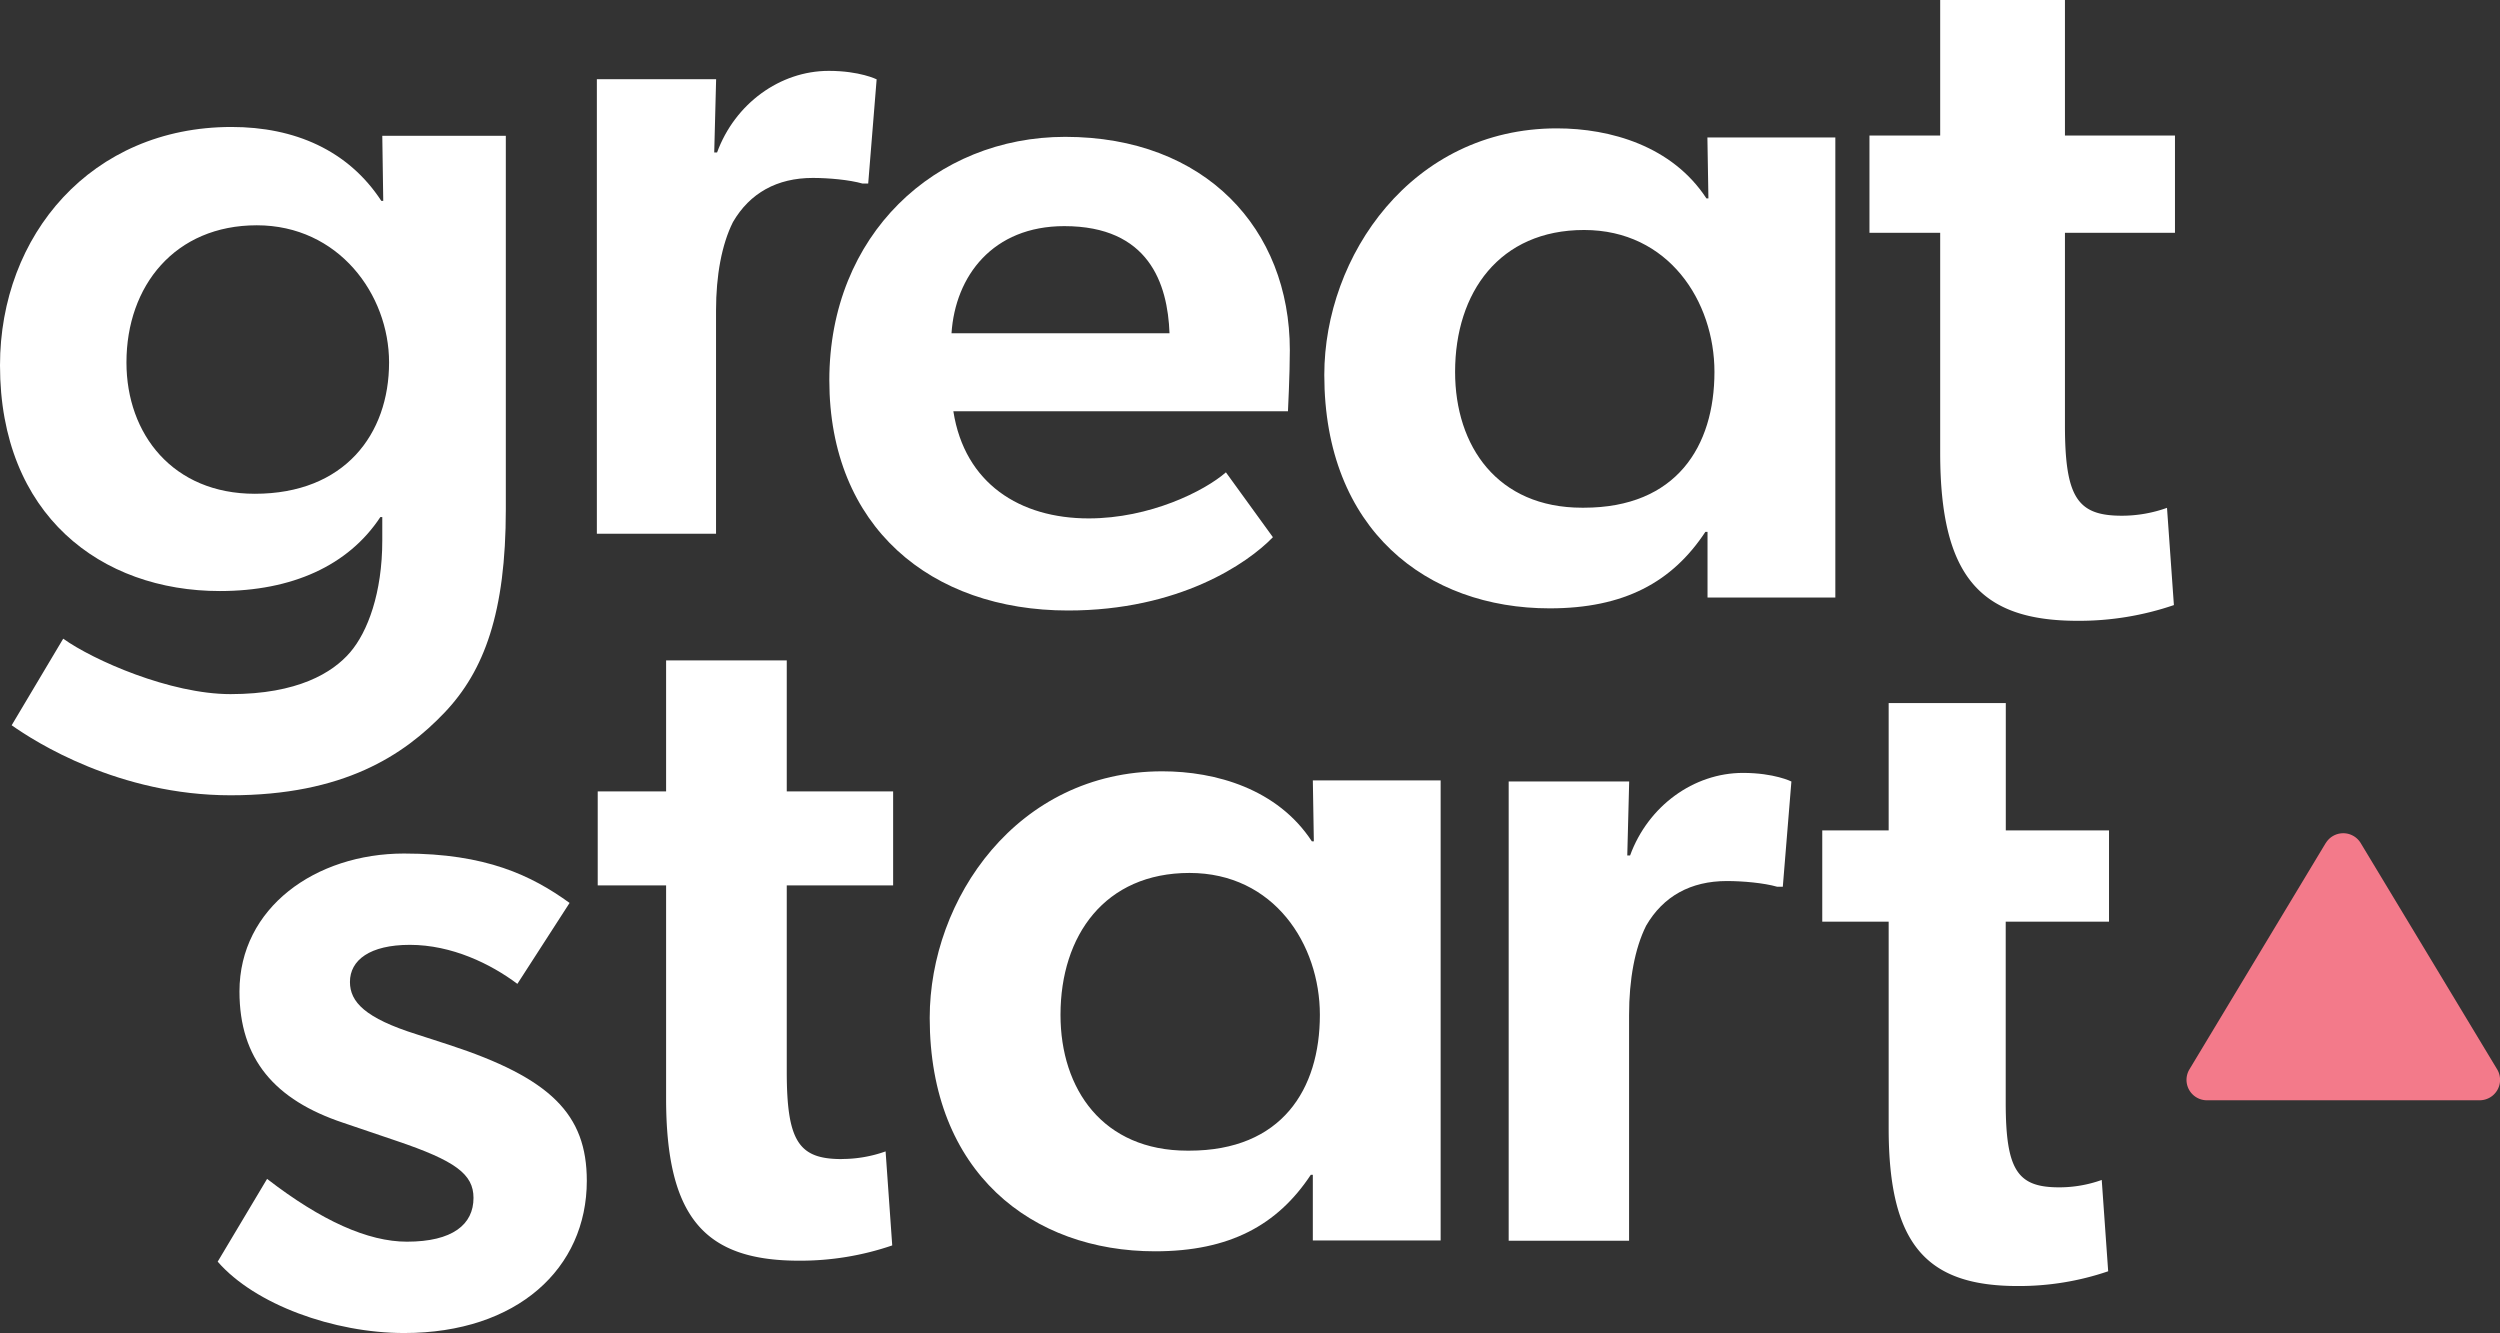
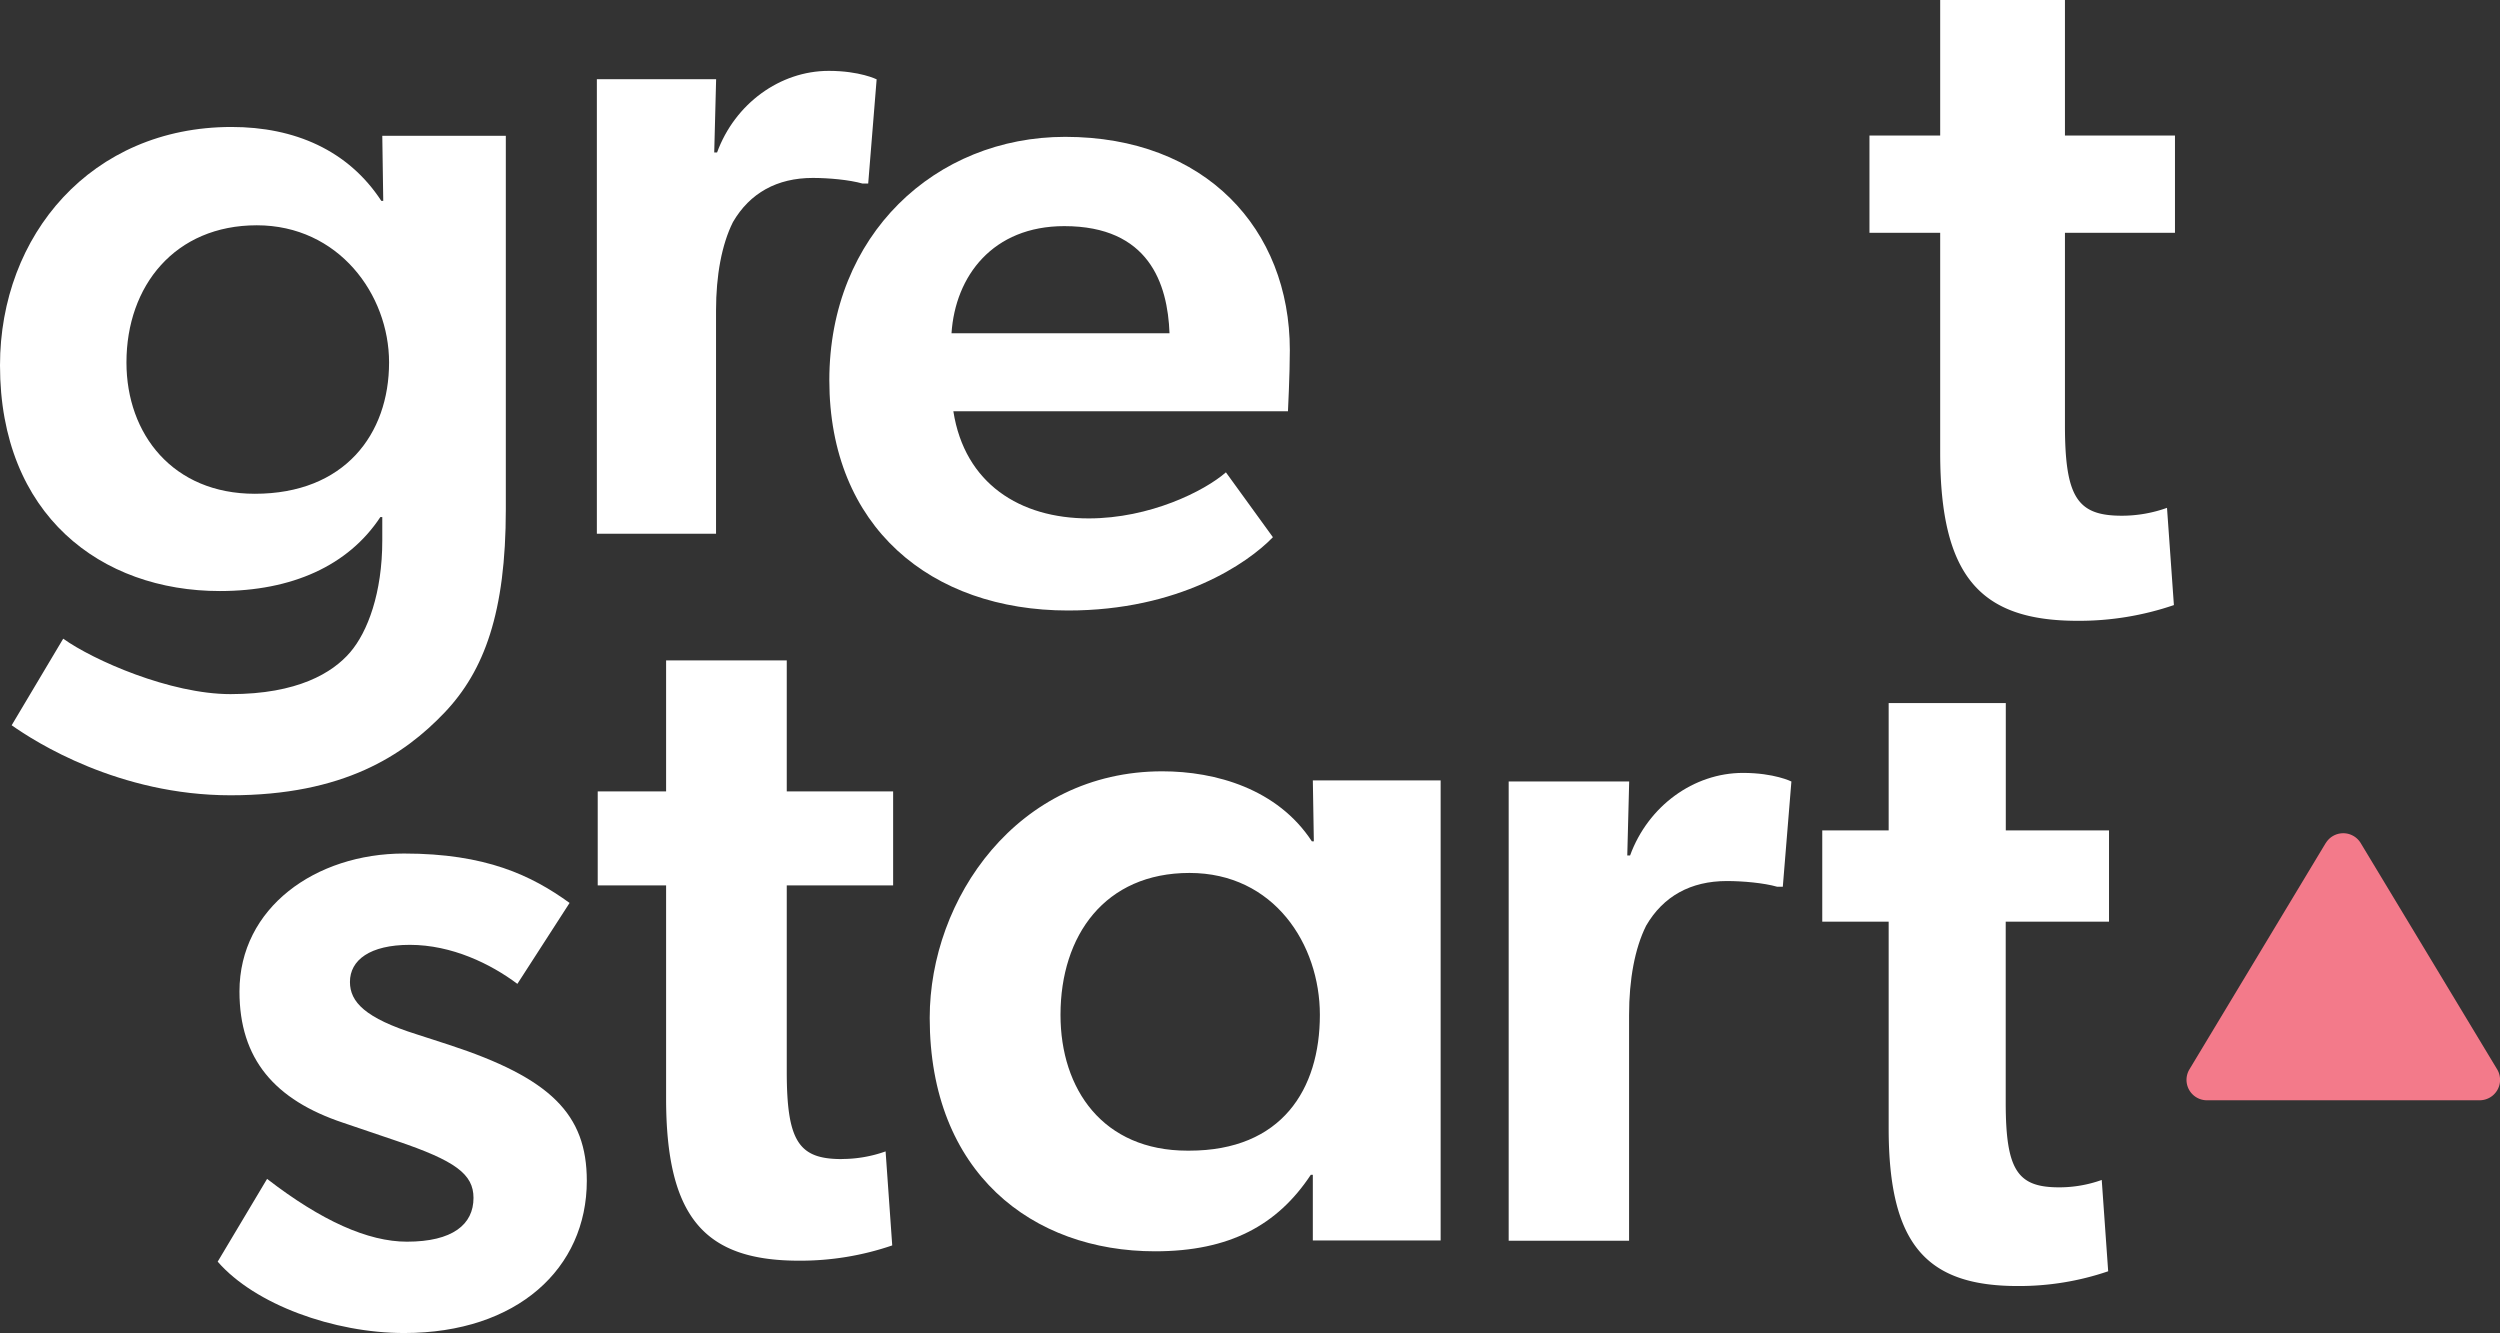
<svg xmlns="http://www.w3.org/2000/svg" id="Layer_1" data-name="Layer 1" viewBox="0 0 1164.05 620.68">
  <rect x="0" y="0" width="1164.05" height="620.68" fill="#333333" stroke="none" />
  <defs>
    <style>.cls-1{fill:#f37a8a;}.cls-2{fill:#fff;}</style>
  </defs>
  <path class="cls-1" d="M1082.88,392.57,1019.45,497.9a9.5,9.5,0,0,0,8.13,14.41h127a9.51,9.51,0,0,0,8.14-14.41l-63.52-105.33a9.5,9.5,0,0,0-16.28,0" />
  <path class="cls-2" d="M119.57,104.9c-38,0-60.69,28.08-60.69,63.86,0,33.52,21.74,61.15,59.78,61.15,41.68,0,62.5-27.63,62.5-61.15,0-31.7-23.54-63.86-61.59-63.86M102.36,275.2C47.1,275.2,0,239.87,0,170.12c0-60.7,42.57-111,107.79-111,29.44,0,54.36,10.87,69.76,34.41h.9L178,63.23h57.52V237.15c0,48-10,75.18-28.54,94.66-19,19.93-47.1,38.49-99.64,38.49-52.08,0-91-24.9-101.91-32.6l24-40.31c14,10,49.81,25.81,77.9,25.81,31.25,0,47.55-9.95,55.71-19.47S178,276.1,178,251.64V240.77h-.91c-14.94,22.65-41.22,34.43-74.73,34.43" />
  <path class="cls-2" d="M333.44,36.88,332.56,71h1.32c8.31-22.74,29.31-38,52-38,14.43,0,22.3,3.94,22.3,3.94l-3.93,48.53h-2.64c-6.11-1.74-15.73-2.62-23.16-2.62-16.62,0-29.3,7-37.18,20.56-5.24,10.49-7.87,24.92-7.87,41.1V248.52H277.91V36.88Z" />
  <path class="cls-2" d="M443,155.18H544.55c-.87-23.19-9.62-49.89-49-49.89-33.26,0-50.76,23.2-52.51,49.89m63.89,86.2c28.45,0,53.83-12.69,63.88-21.45l21.88,30.2c-11.81,12.26-43.76,34.13-95.39,34.13-63.89,0-111.15-38.94-111.15-107.21,0-67.82,49.45-113.33,109.83-113.33,65.21,0,104.59,42.88,104.59,99.33,0,10.94-.87,28.45-.87,28.45H443.9c5.26,33.69,31.07,49.88,63,49.88" />
  <path class="cls-2" d="M988,240.13a62.27,62.27,0,0,0,21-3.67l3.21,45.28a136.48,136.48,0,0,1-44.82,7.32c-45.28,0-64-20.58-64-78.22V108.4H870.46V63.12h32.93V0h58.09V63.12h51.23V108.4H961.48v89.65c0,33.84,5.95,42.08,26.53,42.08" />
  <path class="cls-2" d="M190.84,439.94c-18.61,0-27.9,7.09-27.9,17.28,0,9.31,7.08,16.83,31,24.36L209,486.46c47.4,15.5,64.23,32.34,64.23,63.34,0,40.75-32.33,70.88-85.05,70.88-32.78,0-69.54-13.3-86.82-33.23l23-38.54q37.86,29.24,65.11,29.24c21.26,0,31-8,31-20.38,0-11.07-8.42-17.28-35.88-26.57l-24.81-8.42c-31.89-10.64-48.28-29.68-48.28-61.13,0-39,35.44-64.23,76.63-64.23,38.1,0,59.36,10.19,77.08,23L240.9,458.11c-12.4-9.31-30.56-18.17-50.06-18.17" />
  <path class="cls-2" d="M392,539.65a60.47,60.47,0,0,0,20.35-3.54l3.09,43.78A131.85,131.85,0,0,1,372.07,587c-43.78,0-61.92-19.9-61.92-75.63V412.27H278.31V368.49h31.84v-61h56.18v61h49.53v43.78H366.33V499c0,32.73,5.74,40.69,25.64,40.69" />
  <path class="cls-2" d="M758.58,363.86l-.89,34.46H759c8.39-23,29.6-38.44,52.57-38.44,14.59,0,22.54,4,22.54,4l-4,49h-2.65c-6.18-1.77-15.91-2.65-23.42-2.65-16.79,0-29.61,7.07-37.56,20.77-5.3,10.6-7.95,25.18-7.95,41.53V577.7H702.47V363.86Z" />
  <path class="cls-2" d="M958.85,552.85a58.72,58.72,0,0,0,19.76-3.44l3,42.52a128.21,128.21,0,0,1-42.08,6.87c-42.52,0-60.13-19.33-60.13-73.45V429.16H848.48V386.64H879.4V327.37h54.54v59.27H982v42.52h-48.1v84.17c0,31.78,5.59,39.52,24.91,39.52" />
  <path class="cls-2" d="M541.16,359.14c-67.48,0-108.27,59.39-108.27,114.8,0,72.15,47.77,108.69,104.94,108.69,34.67,0,57-12.18,72.5-35.61h.95v30.56h59.51V363.37H611.28l.47,28.36h-.93c-15.94-24.35-44.68-32.59-69.66-32.59M552.9,535.77c-39.33,0-59.11-28.57-59.11-63.23,0-37,20.7-66.08,60.07-66.08s60.7,33.27,60.7,66.08c0,34.66-17.73,63.23-60.85,63.23" />
-   <path class="cls-2" d="M724.88,59.77c-67.48,0-108.26,59.39-108.26,114.8,0,72.14,47.77,108.69,104.94,108.69,34.66,0,57.05-12.18,72.5-35.61h1v30.56h59.51V64H795l.47,28.37h-.93C778.61,68,749.87,59.77,724.88,59.77M736.64,236.4c-39.35,0-59.12-28.57-59.12-63.24,0-37,20.7-66.07,60.07-66.07s60.69,33.27,60.69,66.07c0,34.67-17.72,63.24-60.84,63.24" />
</svg>